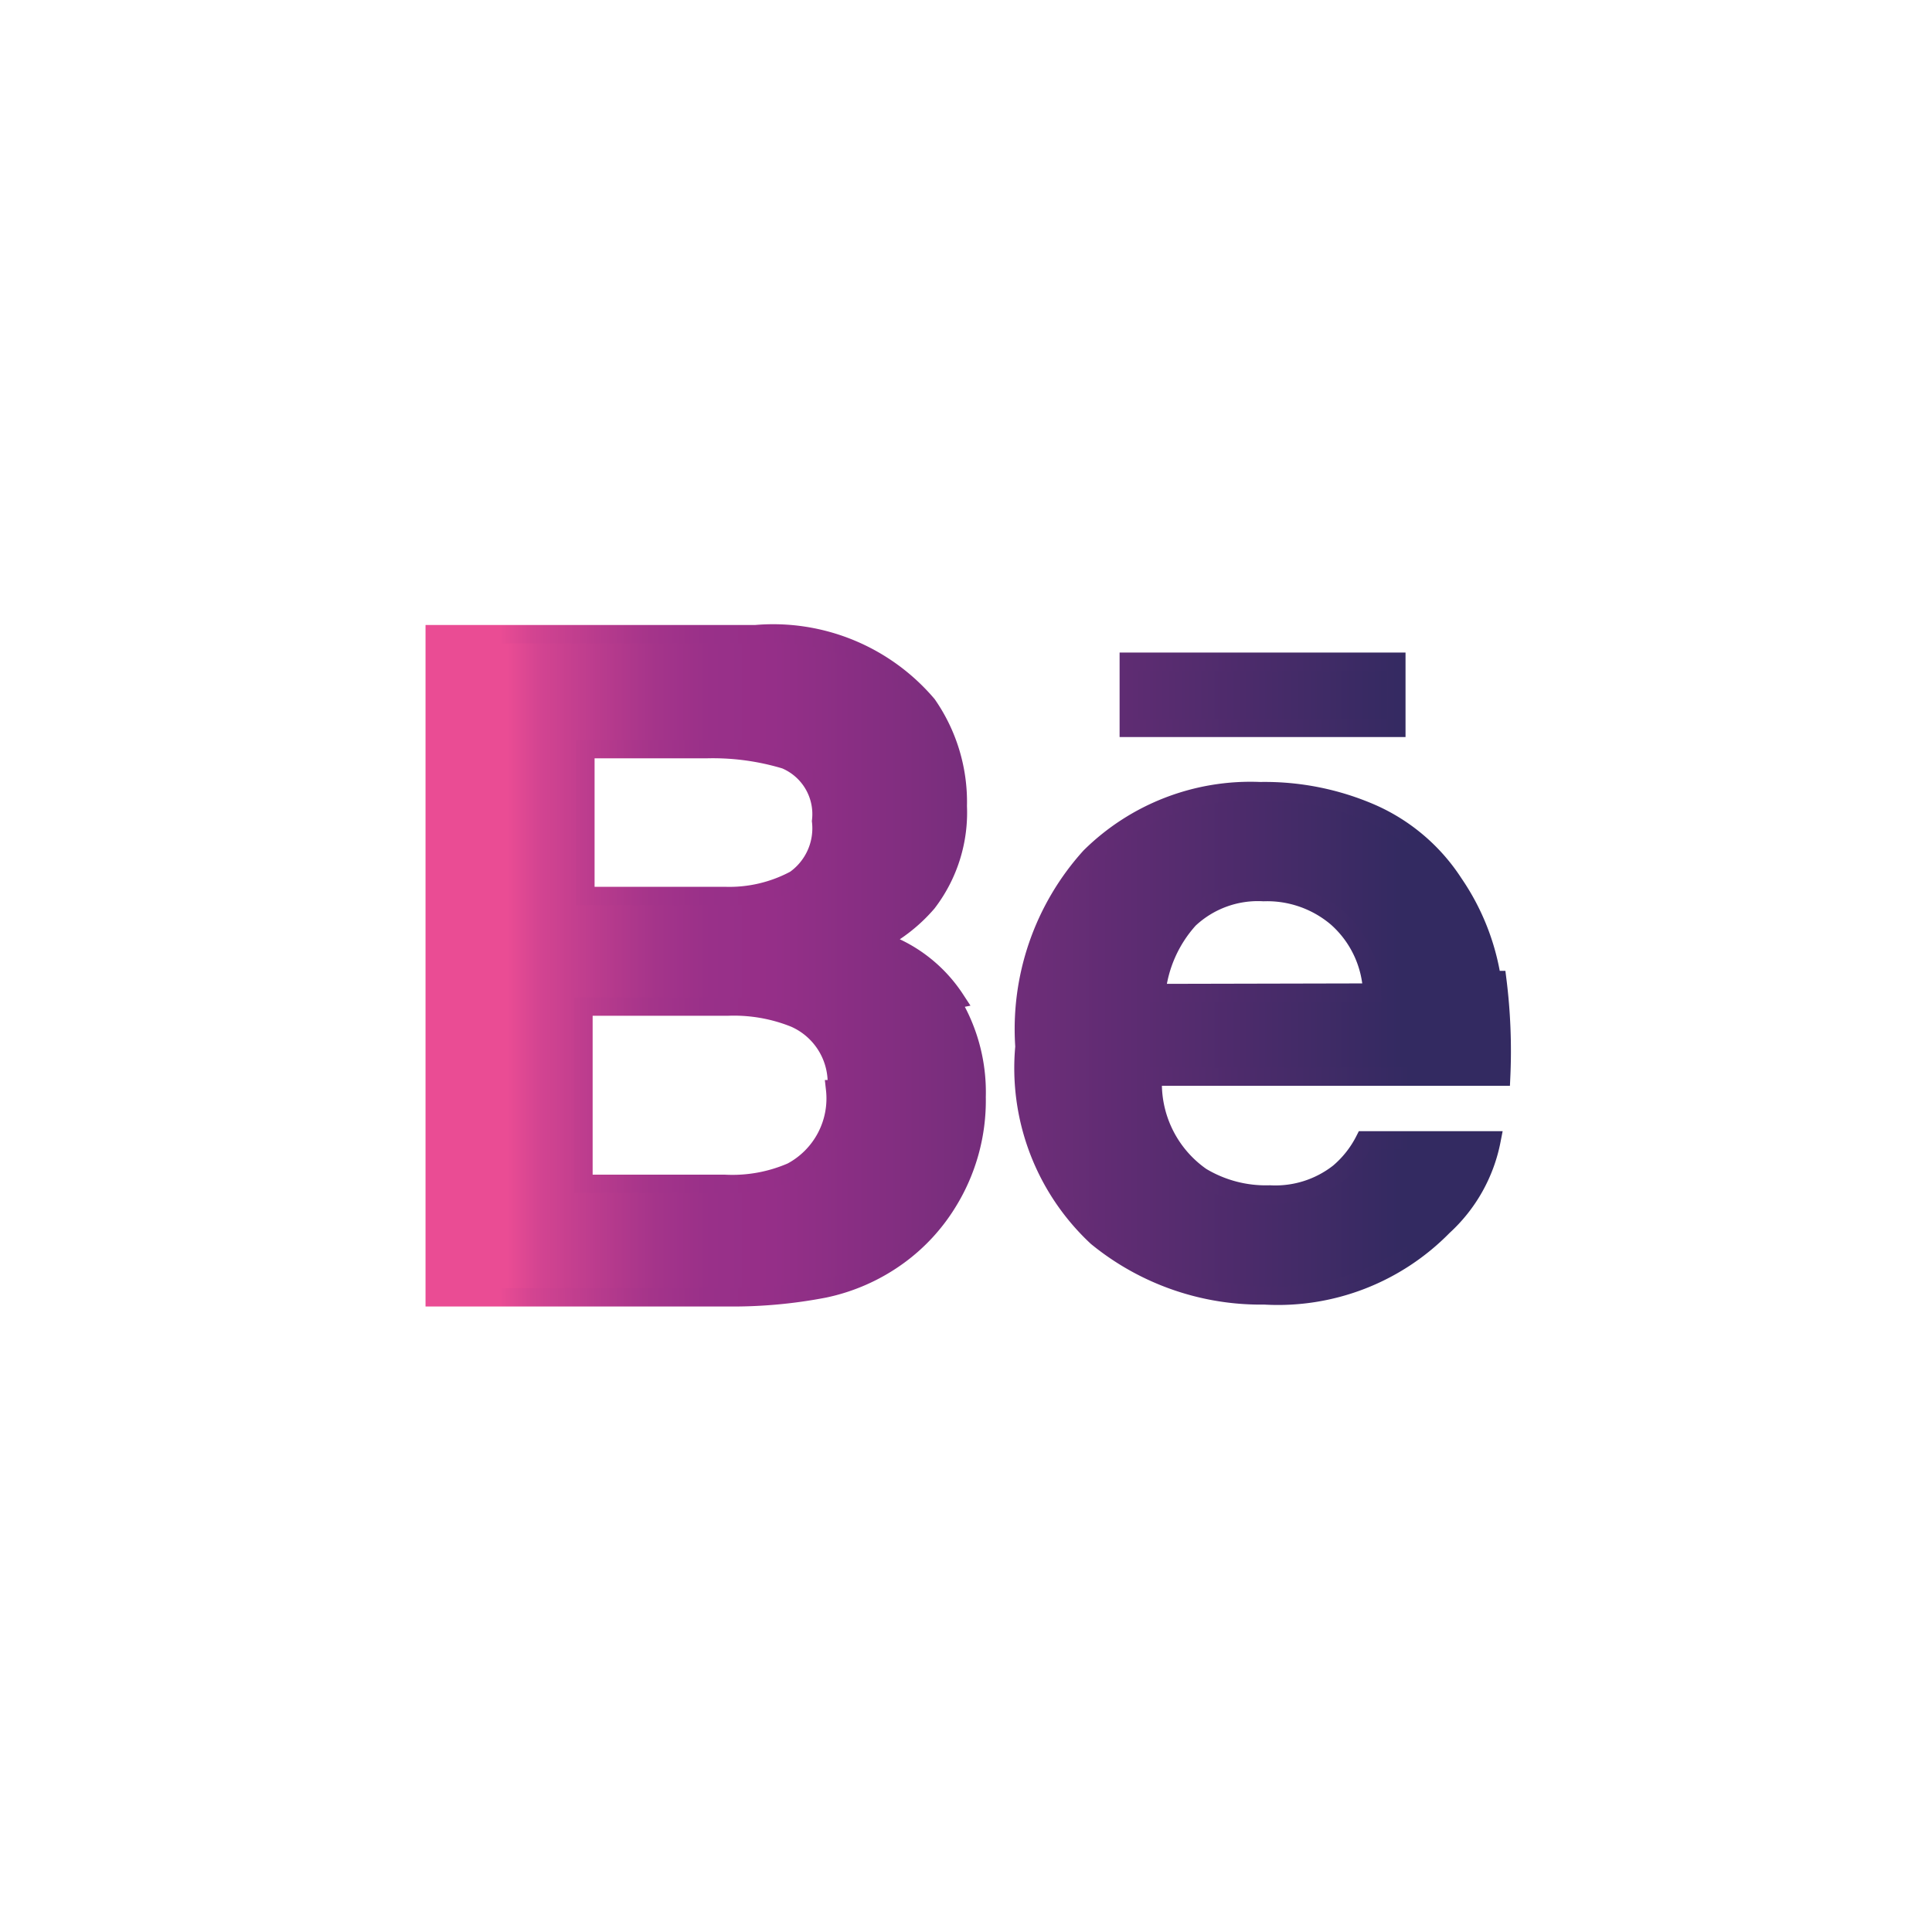
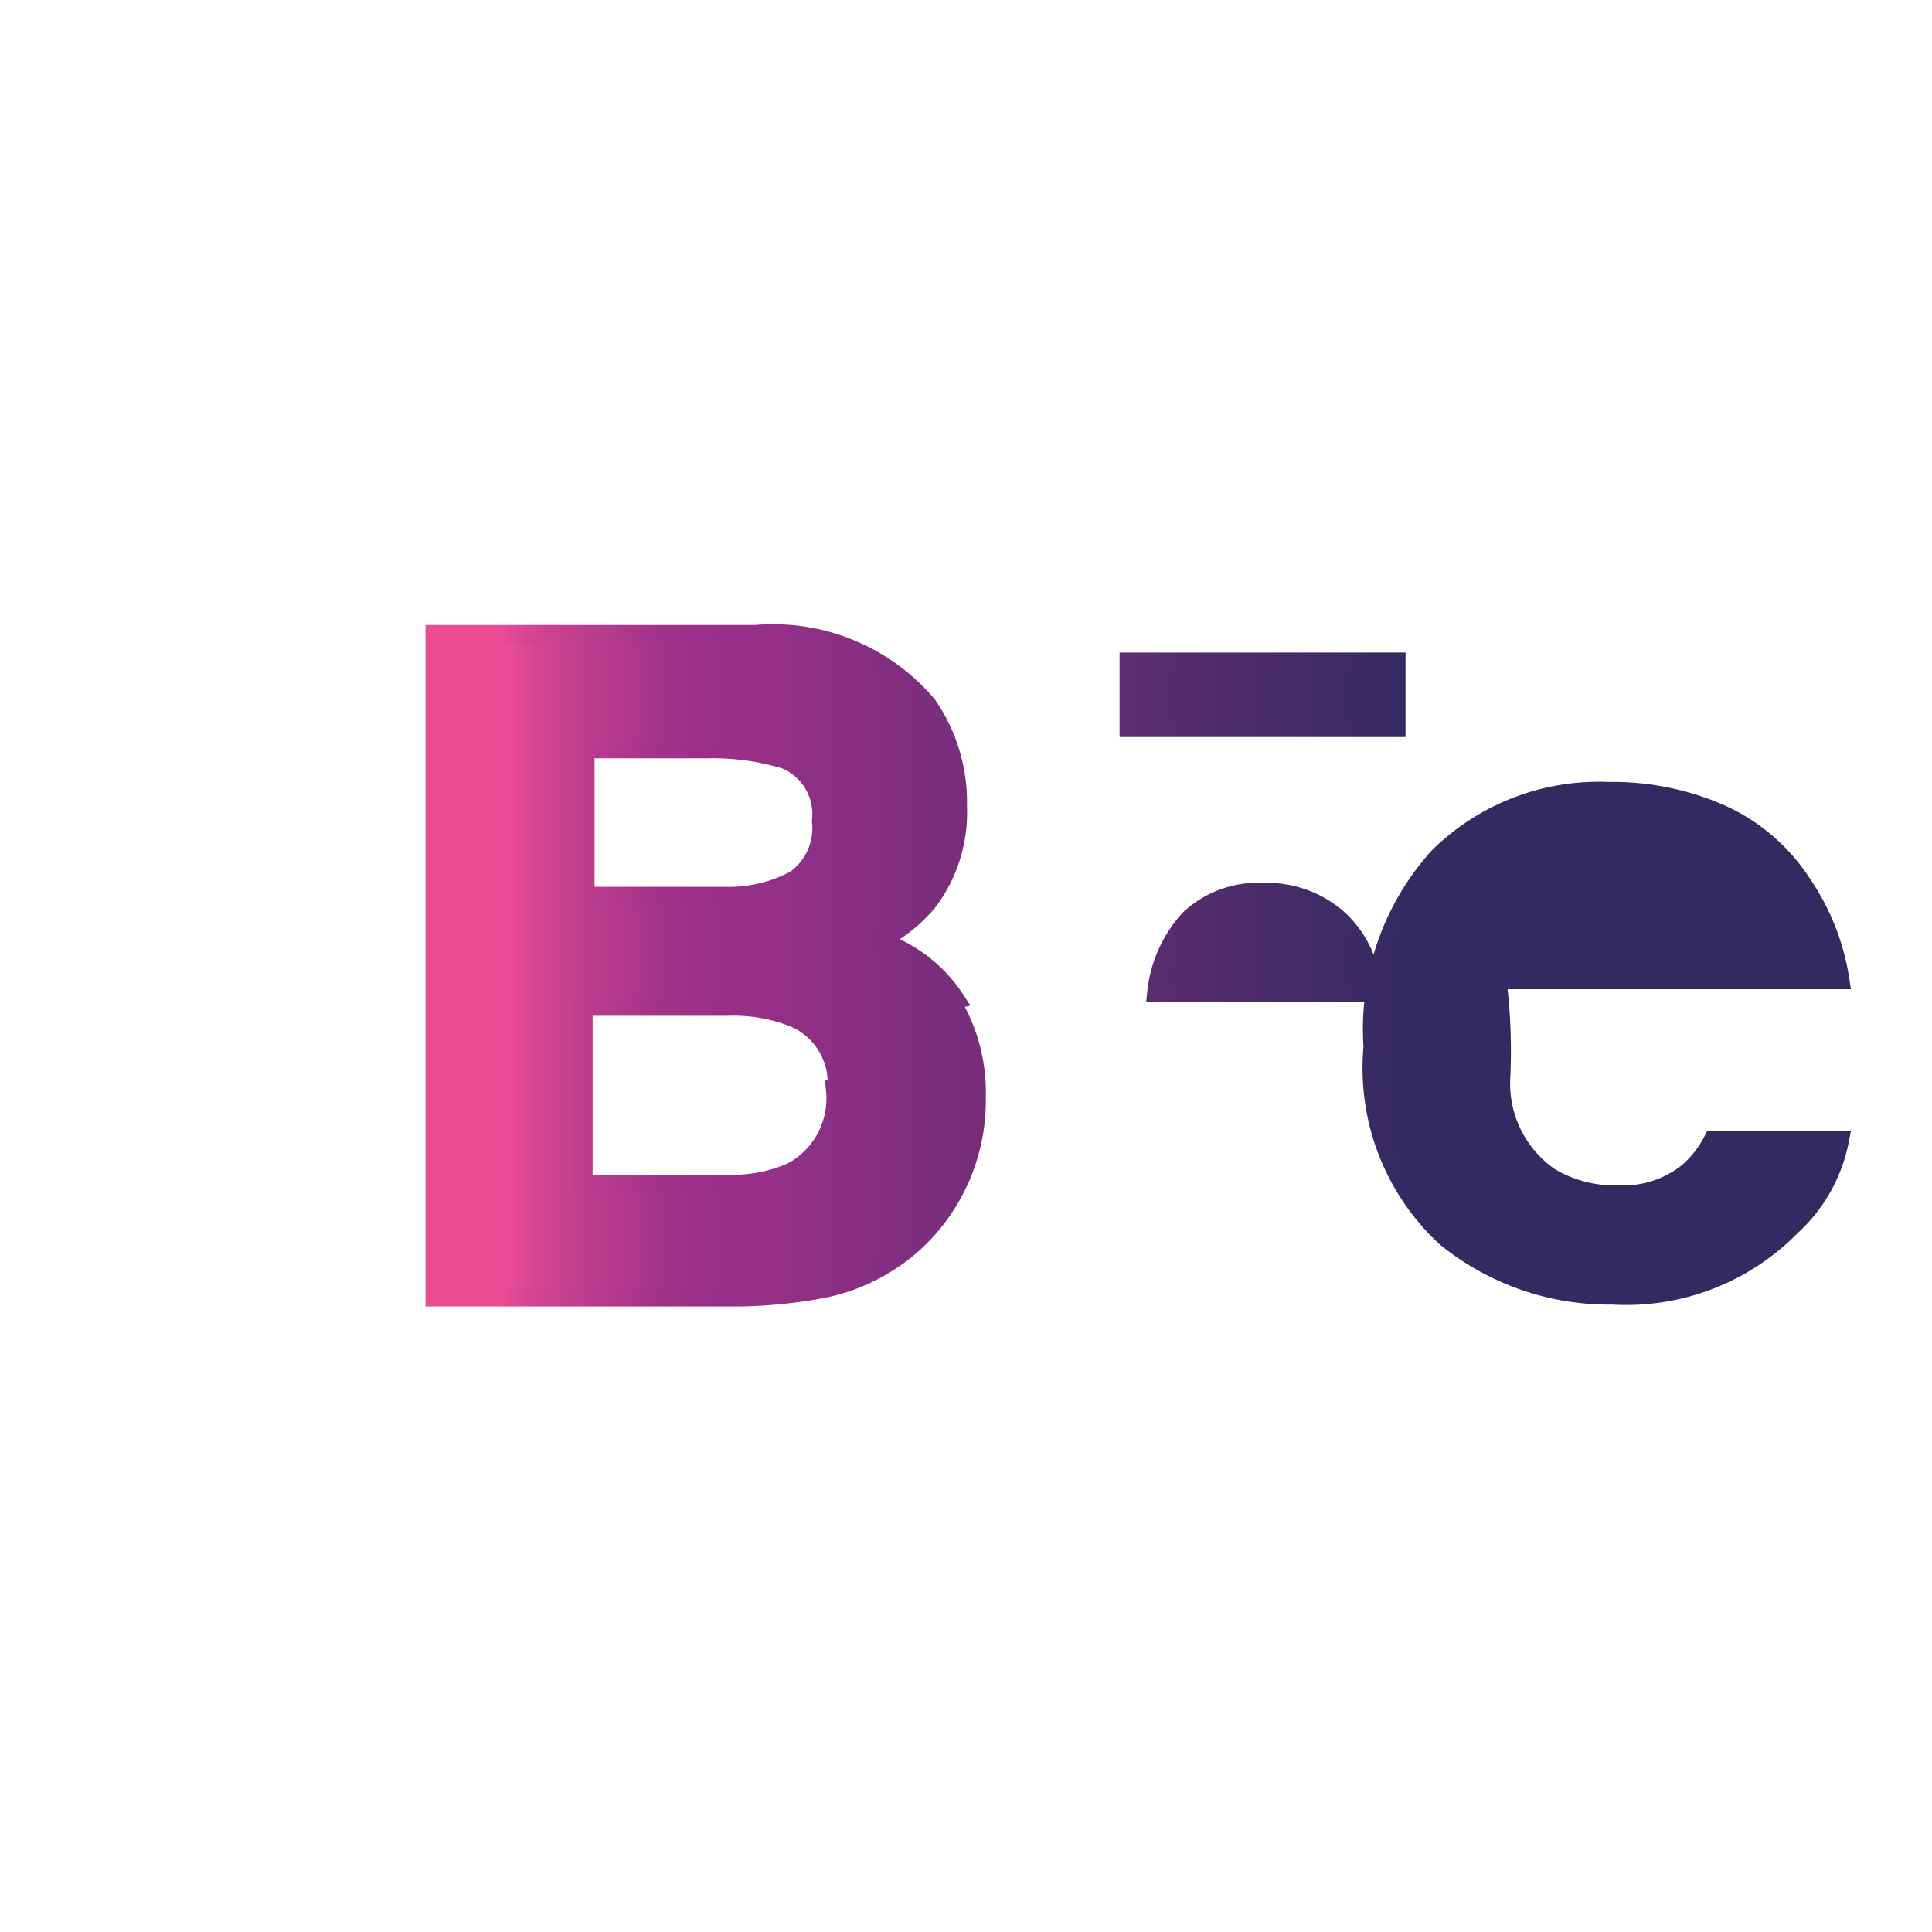
<svg xmlns="http://www.w3.org/2000/svg" xmlns:xlink="http://www.w3.org/1999/xlink" id="Layer_1" data-name="Layer 1" viewBox="0 0 40 40">
  <defs>
    <style>.cls-1{stroke-miterlimit:10;stroke-width:0.38px;fill:url(#linear-gradient);stroke:url(#linear-gradient-2);}</style>
    <linearGradient id="linear-gradient" x1="8.95" y1="20" x2="31.05" y2="20" gradientUnits="userSpaceOnUse">
      <stop offset="0.07" stop-color="#ea4c94" />
      <stop offset="0.1" stop-color="#d34491" />
      <stop offset="0.16" stop-color="#b83b8d" />
      <stop offset="0.21" stop-color="#a4348a" />
      <stop offset="0.26" stop-color="#993089" />
      <stop offset="0.32" stop-color="#952f88" />
      <stop offset="0.91" stop-color="#332a61" />
    </linearGradient>
    <linearGradient id="linear-gradient-2" x1="8.77" x2="31.23" xlink:href="#linear-gradient" />
  </defs>
  <title>Website social icon-set</title>
-   <path class="cls-1" d="M28.91,15.07H23.37V13.7h5.54Zm-9.23,5.64a3.61,3.61,0,0,1,.54,2,4,4,0,0,1-.61,2.2,3.86,3.86,0,0,1-1,1.08,4,4,0,0,1-1.55.69,10,10,0,0,1-1.95.18H9V13.13h6.64a4.19,4.19,0,0,1,3.56,1.46,3.53,3.53,0,0,1,.63,2.1,3.07,3.07,0,0,1-.63,2,3.35,3.35,0,0,1-1,.79,3,3,0,0,1,1.58,1.21Zm-7.56-2.16H15a2.87,2.87,0,0,0,1.46-.34A1.3,1.3,0,0,0,17,17a1.22,1.22,0,0,0-.74-1.27,5.19,5.19,0,0,0-1.62-.22H12.12Zm5.2,4a1.46,1.46,0,0,0-.87-1.47,3.37,3.37,0,0,0-1.37-.24h-3v3.67H15a3.08,3.08,0,0,0,1.39-.25,1.72,1.72,0,0,0,.9-1.71ZM31,20.29a11.76,11.76,0,0,1,.08,2H23.87a2.35,2.35,0,0,0,1,2.07,2.59,2.59,0,0,0,1.42.37,2.13,2.13,0,0,0,1.43-.45,2.16,2.16,0,0,0,.53-.67h2.63a3.25,3.25,0,0,1-1,1.78,4.79,4.79,0,0,1-3.7,1.43,5.36,5.36,0,0,1-3.47-1.21,4.78,4.78,0,0,1-1.5-3.94,5.32,5.32,0,0,1,1.36-3.93,4.72,4.72,0,0,1,3.52-1.36,5.54,5.54,0,0,1,2.31.46,3.9,3.9,0,0,1,1.7,1.45,4.82,4.82,0,0,1,.79,2Zm-2.59.26A2.17,2.17,0,0,0,27.68,19a2.23,2.23,0,0,0-1.52-.53,2.08,2.08,0,0,0-1.54.56,2.68,2.68,0,0,0-.68,1.53Zm0,0" />
+   <path class="cls-1" d="M28.91,15.07H23.37V13.7h5.54Zm-9.23,5.64a3.61,3.61,0,0,1,.54,2,4,4,0,0,1-.61,2.2,3.86,3.86,0,0,1-1,1.08,4,4,0,0,1-1.55.69,10,10,0,0,1-1.95.18H9V13.13h6.64a4.19,4.19,0,0,1,3.56,1.46,3.53,3.53,0,0,1,.63,2.1,3.07,3.07,0,0,1-.63,2,3.35,3.35,0,0,1-1,.79,3,3,0,0,1,1.58,1.21Zm-7.56-2.16H15a2.87,2.87,0,0,0,1.46-.34A1.3,1.3,0,0,0,17,17a1.22,1.22,0,0,0-.74-1.27,5.19,5.19,0,0,0-1.62-.22H12.12Zm5.2,4a1.46,1.46,0,0,0-.87-1.47,3.37,3.37,0,0,0-1.37-.24h-3v3.67H15a3.08,3.08,0,0,0,1.39-.25,1.72,1.72,0,0,0,.9-1.71ZM31,20.29a11.76,11.76,0,0,1,.08,2a2.35,2.35,0,0,0,1,2.07,2.59,2.59,0,0,0,1.42.37,2.13,2.13,0,0,0,1.43-.45,2.16,2.16,0,0,0,.53-.67h2.63a3.25,3.25,0,0,1-1,1.78,4.79,4.79,0,0,1-3.7,1.43,5.36,5.36,0,0,1-3.47-1.21,4.78,4.78,0,0,1-1.5-3.94,5.32,5.32,0,0,1,1.36-3.93,4.72,4.72,0,0,1,3.52-1.36,5.54,5.54,0,0,1,2.31.46,3.9,3.9,0,0,1,1.7,1.45,4.82,4.82,0,0,1,.79,2Zm-2.59.26A2.17,2.17,0,0,0,27.68,19a2.23,2.23,0,0,0-1.52-.53,2.08,2.08,0,0,0-1.54.56,2.68,2.68,0,0,0-.68,1.53Zm0,0" />
</svg>